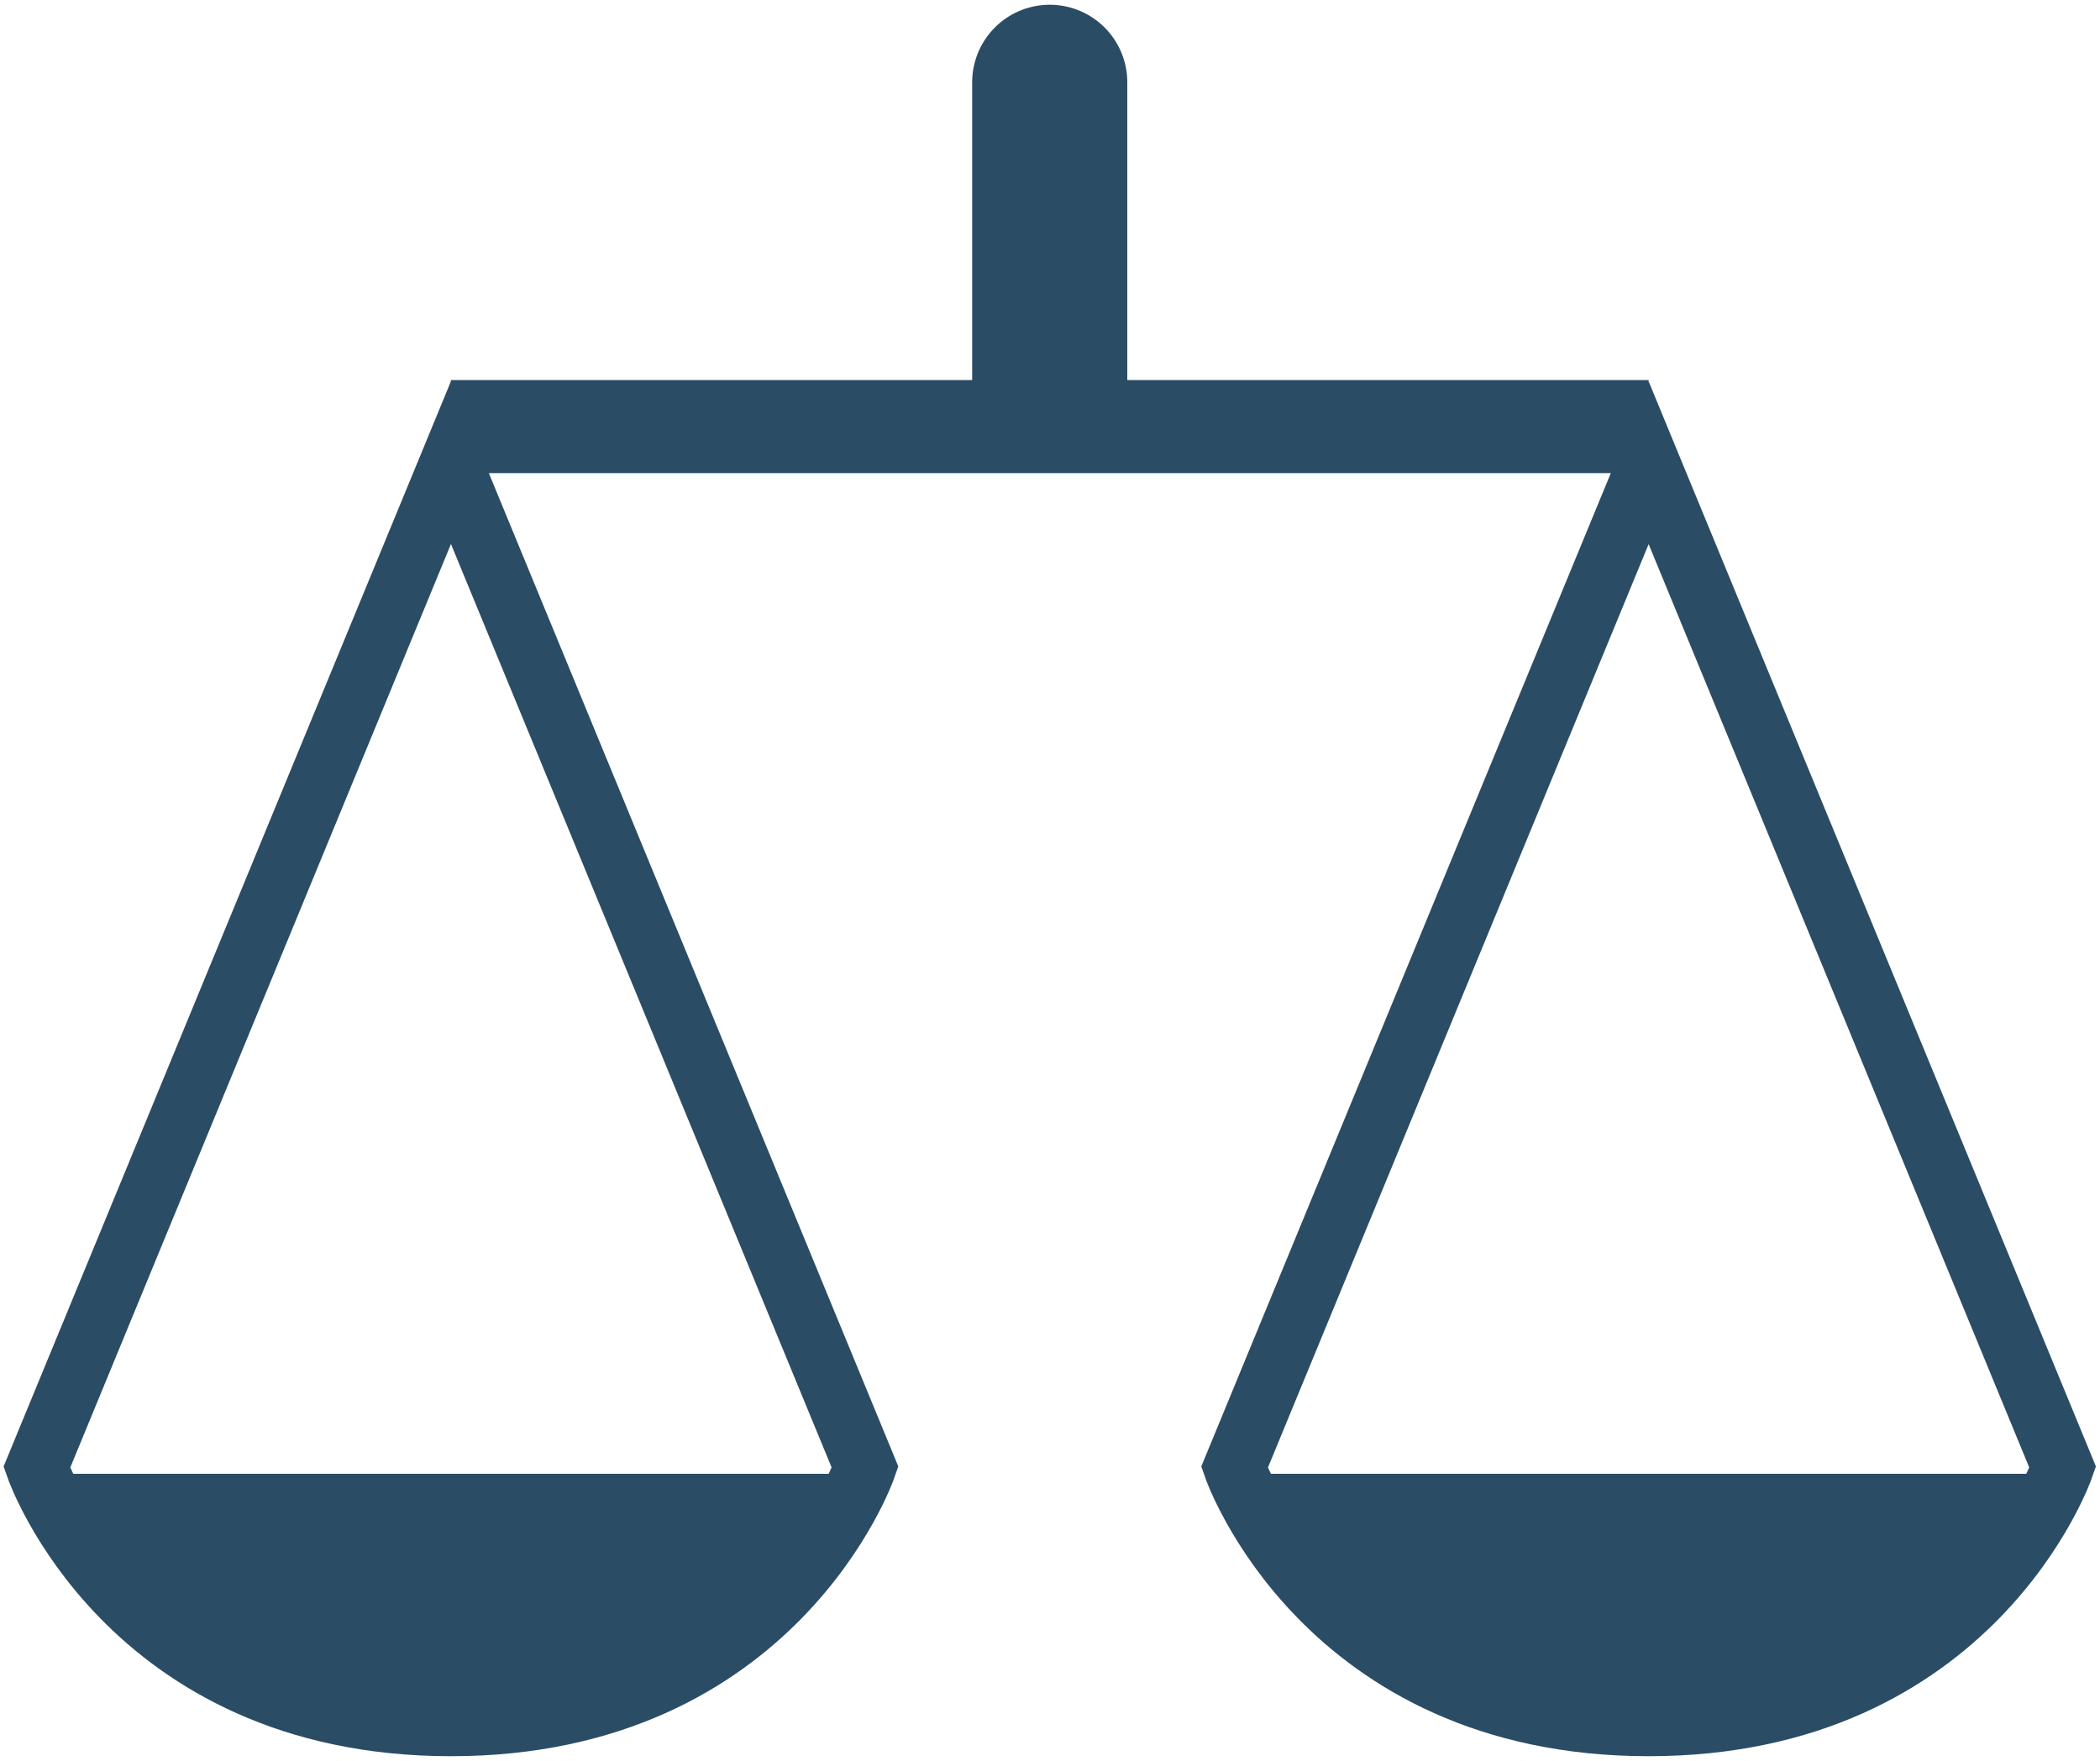
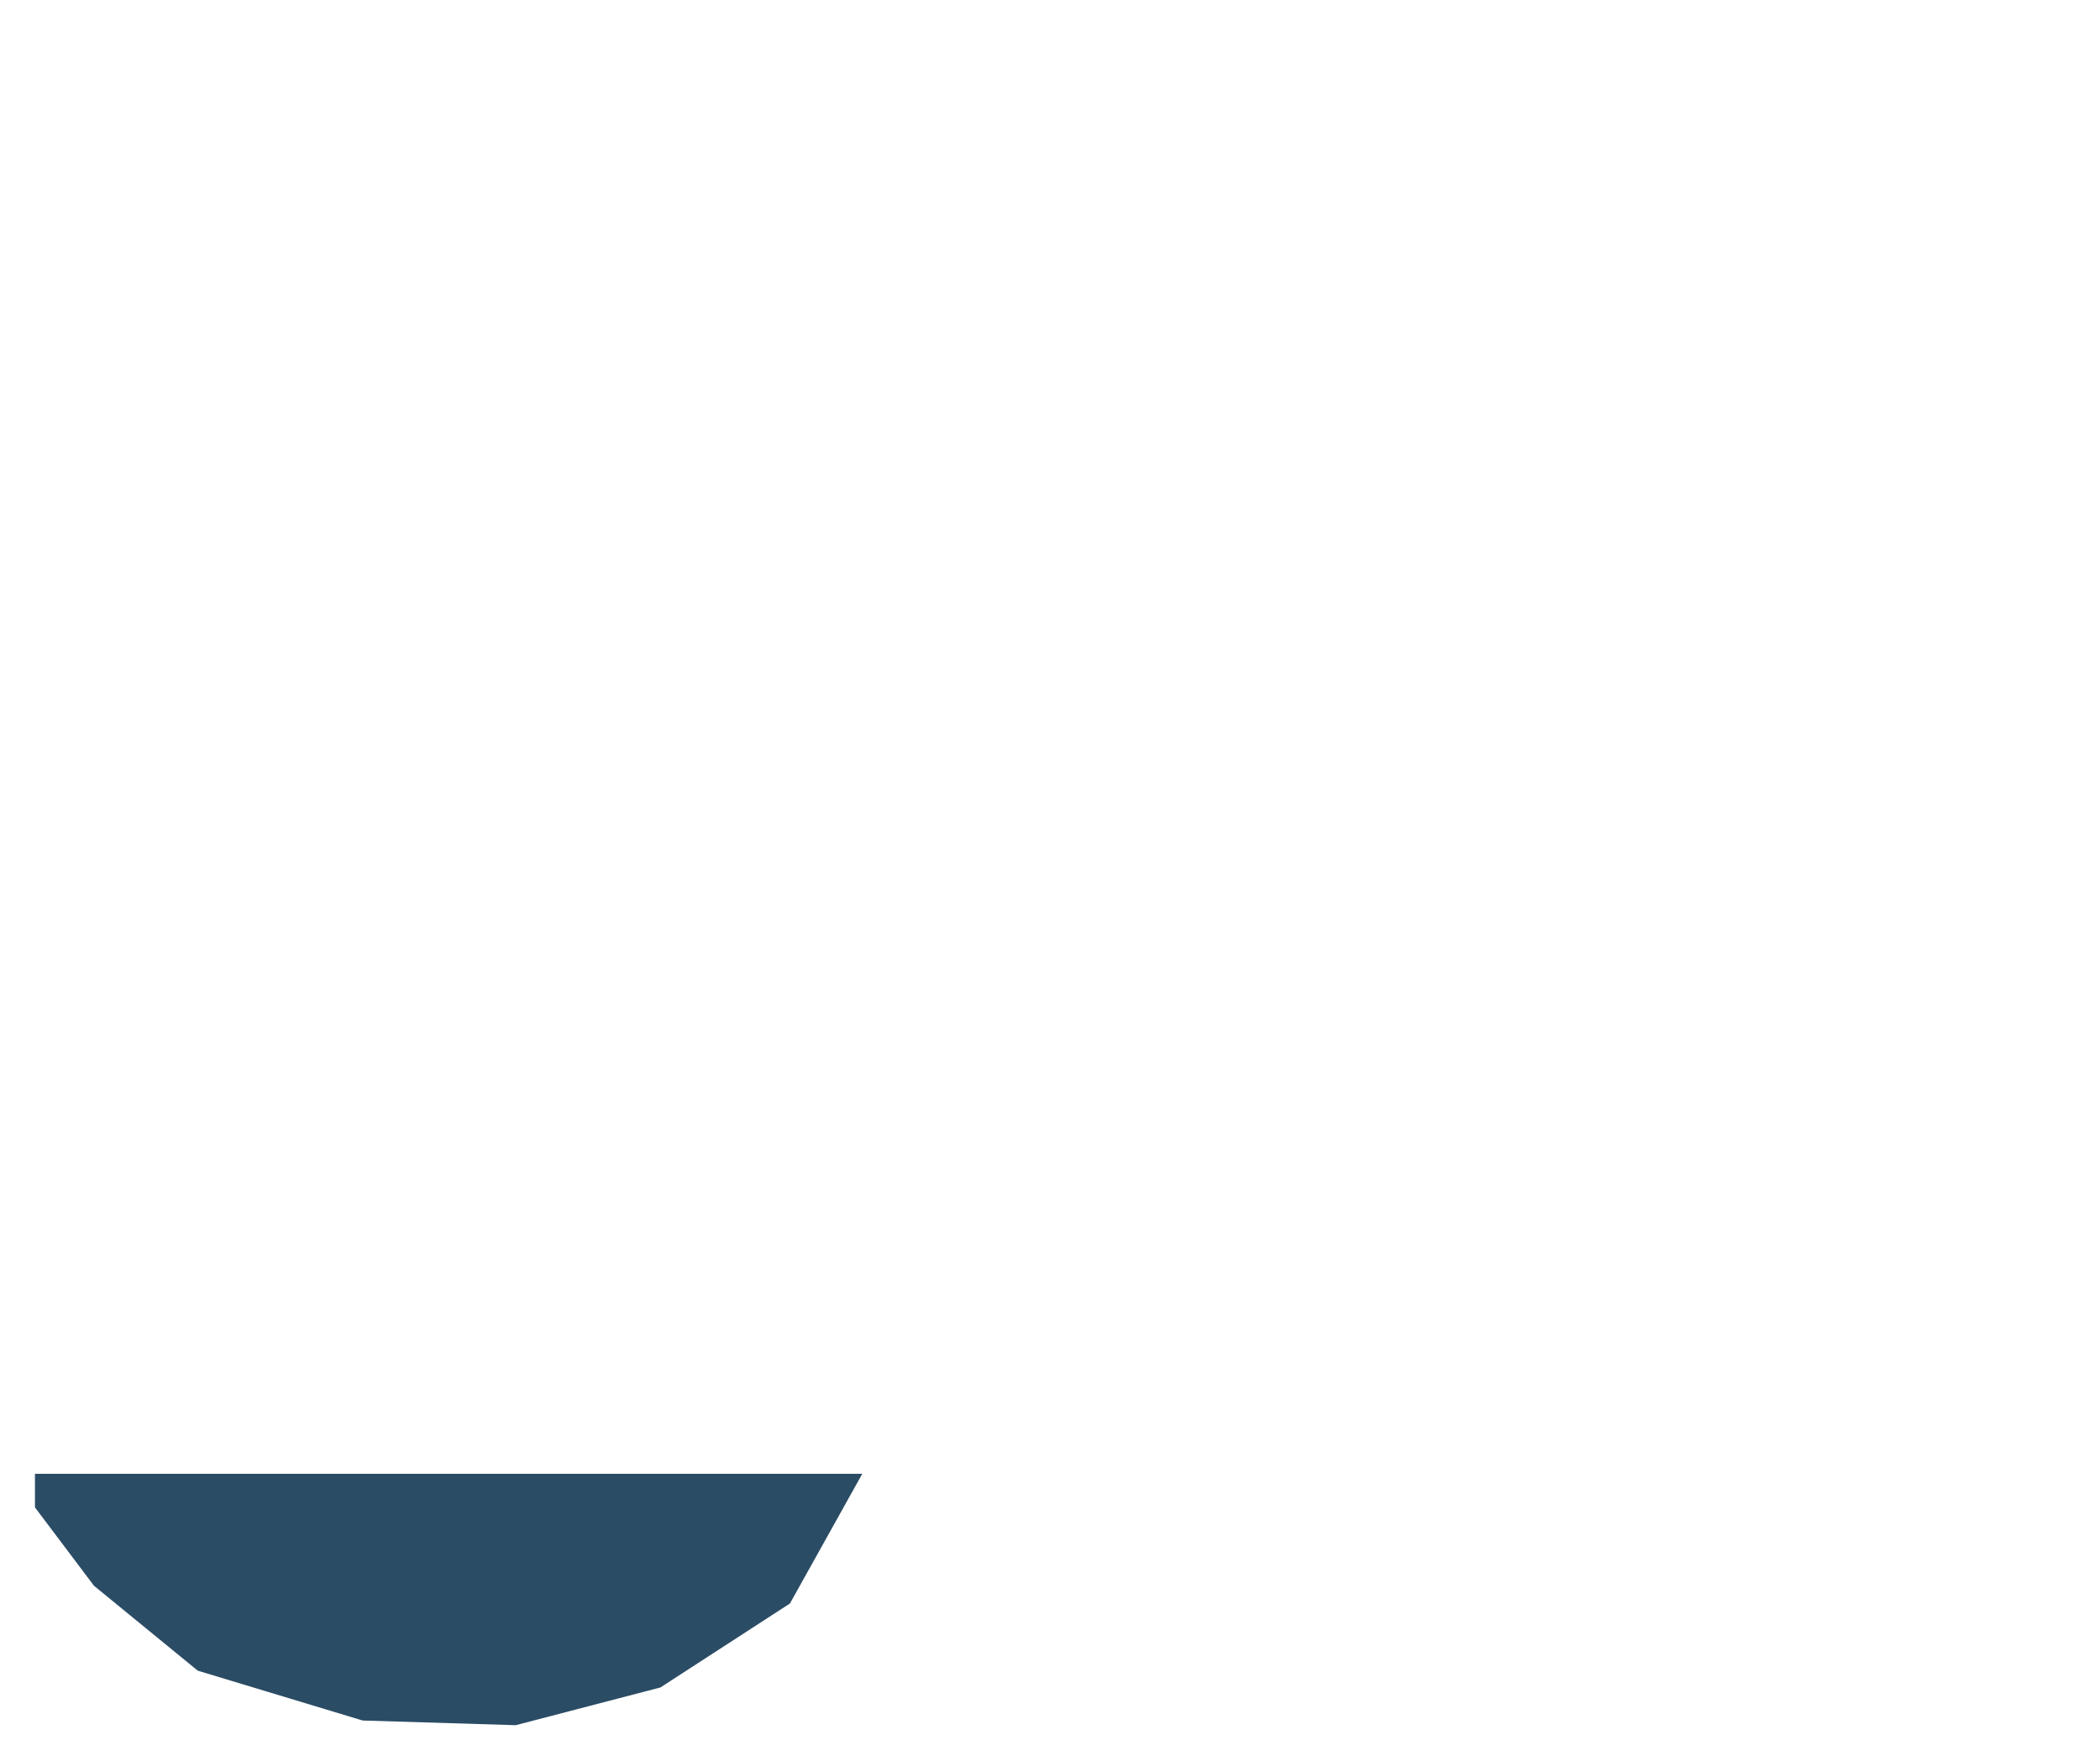
<svg xmlns="http://www.w3.org/2000/svg" width="31" height="26" viewBox="0 0 31 26" fill="none">
  <g id="Scale_icon_no_background 1" clip-path="url(#clip0_2294_10010)">
    <g id="Group">
-       <path id="Vector" d="M6.657 6.831L0.543 21.667C0.543 21.667 1.864 25.474 6.657 25.474C11.45 25.474 12.771 21.667 12.771 21.667L6.657 6.831Z" stroke="#2B4C65" stroke-width="0.916" stroke-miterlimit="10" />
-     </g>
+       </g>
    <g id="Group_2">
-       <path id="Vector_2" d="M24.337 6.833L18.223 21.667C18.223 21.667 19.544 25.474 24.337 25.474C29.129 25.474 30.45 21.667 30.45 21.667L24.337 6.833Z" stroke="#2B4C65" stroke-width="0.916" stroke-miterlimit="10" />
-     </g>
-     <path id="Vector_3" d="M6.656 6.299H24.336" stroke="#2B4C65" stroke-width="1.374" stroke-miterlimit="10" />
-     <path id="Vector_4" d="M15.496 5.682V1.215" stroke="#2B4C65" stroke-width="2.29" stroke-miterlimit="10" stroke-linecap="round" />
+       </g>
    <path id="Vector_5" d="M0.516 21.762H12.729L11.661 23.677L9.749 24.917L7.613 25.474L5.353 25.405L2.919 24.669L1.387 23.415L0.516 22.258V21.762Z" fill="#2B4C65" />
-     <path id="Vector_6" d="M18.23 21.762H30.444L29.375 23.677L27.464 24.917L25.328 25.474L23.067 25.405L20.634 24.669L19.102 23.415L18.23 22.258V21.762Z" fill="#2B4C65" />
  </g>
  <defs>
    <clipPath id="clip0_2294_10010">
      <rect width="31" height="26" fill="white" />
    </clipPath>
  </defs>
</svg>